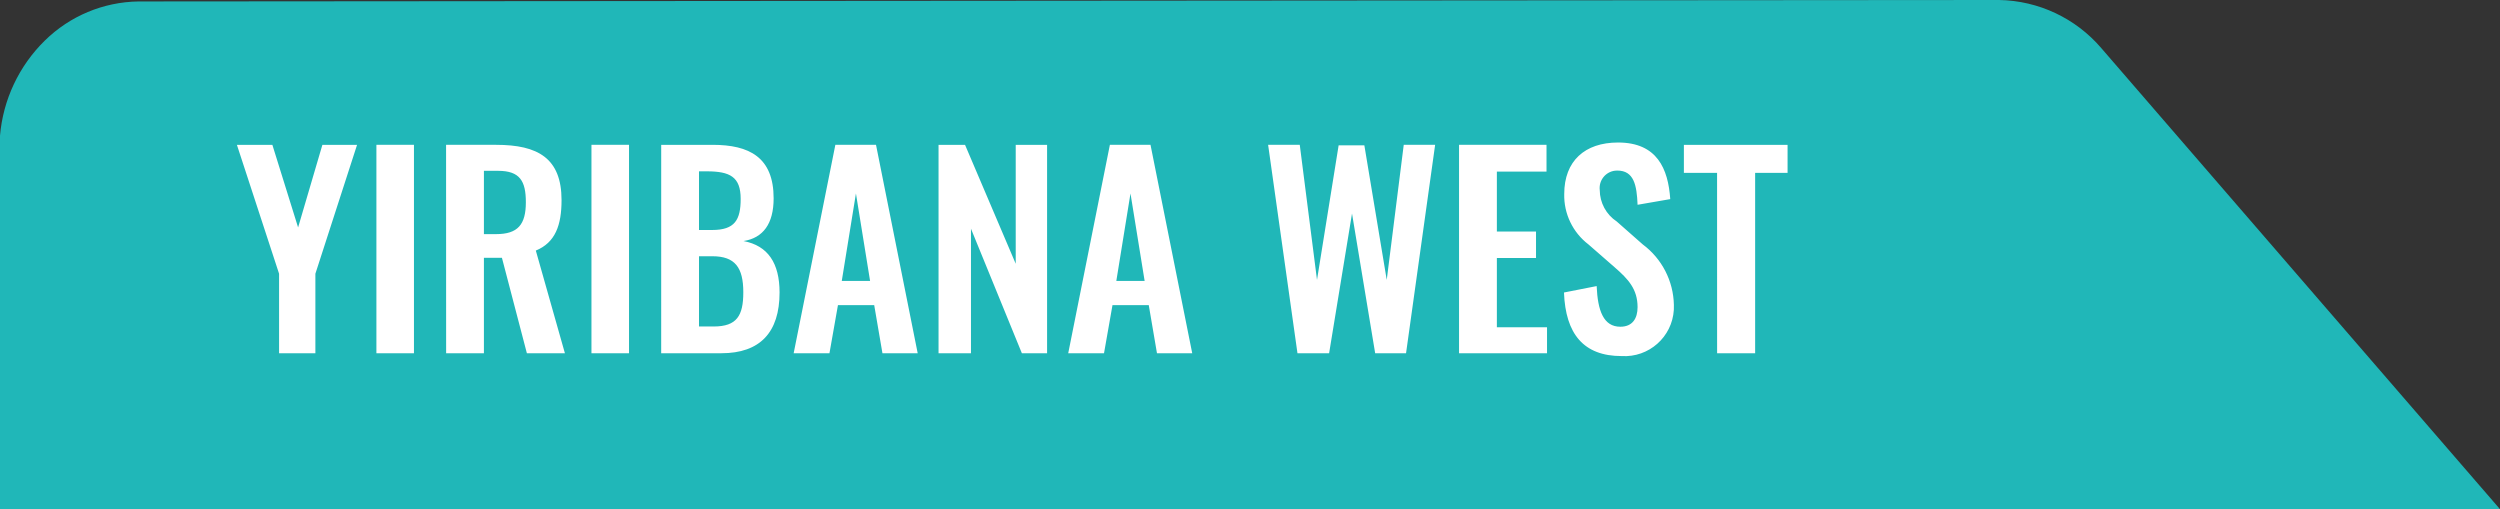
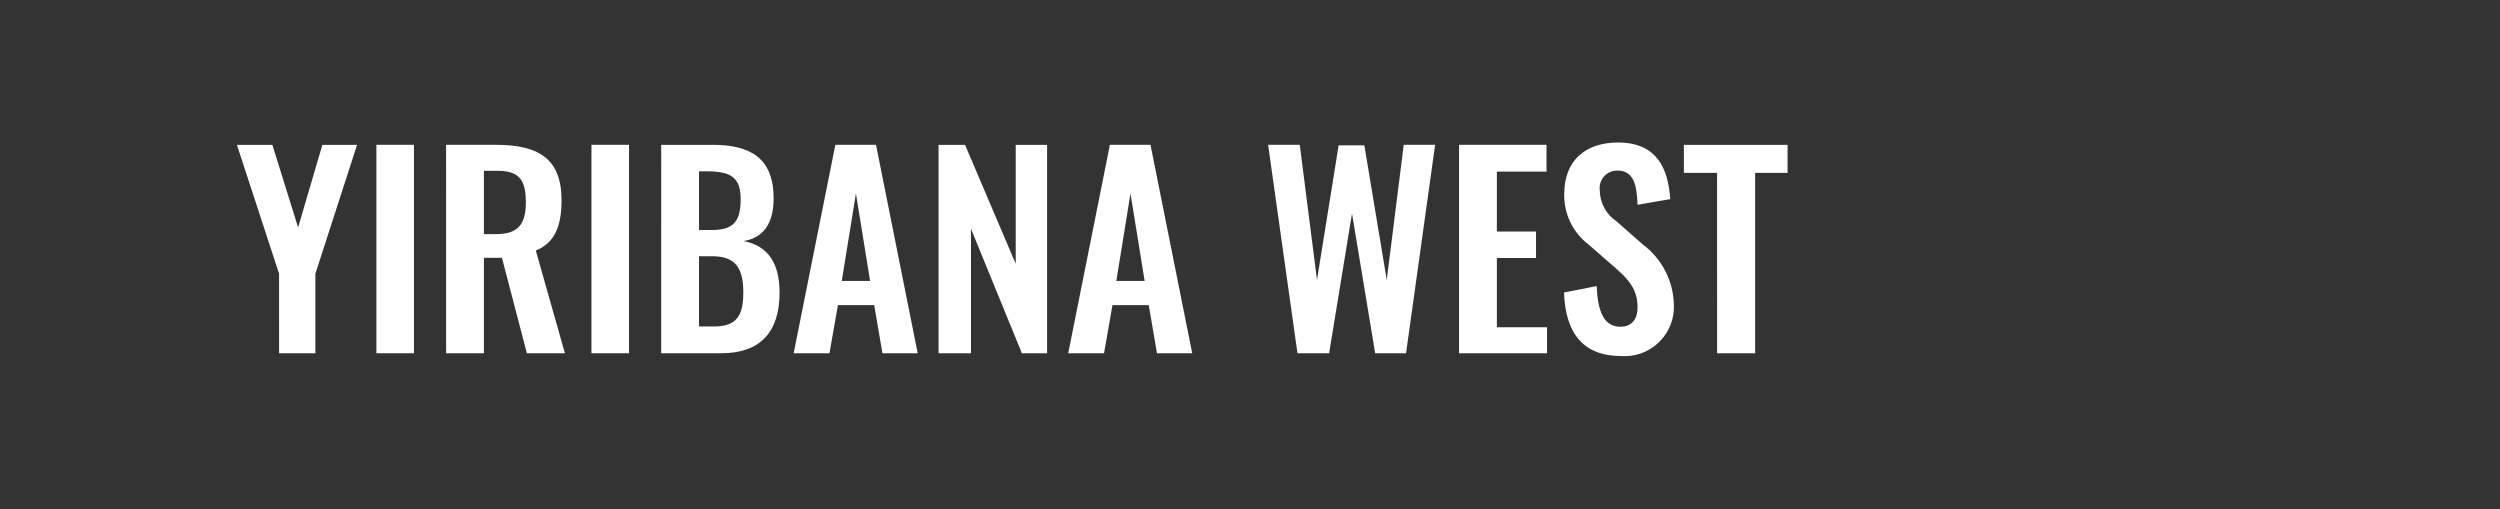
<svg xmlns="http://www.w3.org/2000/svg" version="1.1" id="Map_Tab_WEST" x="0px" y="0px" width="223.482px" height="45.518px" viewBox="0 0 223.482 45.518" enable-background="new 0 0 223.482 45.518" xml:space="preserve">
  <rect x="0" y="0" width="223.482" height="45.518" fill="#333333" stroke="none" />
-   <path id="Subtraction_3" fill="#20B7B8" d="M223.482,45.518H0v-33.39c0.277-3.222,1.698-6.236,4.007-8.5  C6.242,1.43,9.238,0.177,12.372,0.13L178.45,0h0.26c3.516,0.062,6.837,1.625,9.125,4.295l35.646,41.221l0,0l0,0L223.482,45.518z" />
  <path id="Path_2126" fill="#FFFFFF" d="M24.948,31.577h3.245V24.47l3.726-11.522h-3.1l-2.171,7.383l-2.3-7.383h-3.17l3.77,11.522  V31.577z M33.648,31.577h3.357v-18.63h-3.357V31.577z M39.881,31.577h3.377v-8.533h1.61l2.231,8.533h3.399l-2.6-9.178  c1.748-0.713,2.3-2.276,2.3-4.508c0-3.749-2.116-4.944-5.842-4.944h-4.48L39.881,31.577z M43.258,20.928V15.27h1.266  c1.955,0,2.483,0.92,2.483,2.807c0,2-0.713,2.852-2.668,2.852H43.258z M52.872,31.577h3.358v-18.63h-3.358V31.577z M59.105,31.577  h5.382c3.45,0,5.2-1.863,5.2-5.429c0-2.622-1.035-4.186-3.221-4.6c1.748-0.276,2.691-1.541,2.691-3.818  c0-3.68-2.185-4.783-5.451-4.783h-4.6L59.105,31.577z M62.486,20.56v-5.244h0.689c2.07,0,3.036,0.483,3.036,2.461  c0,1.887-0.528,2.783-2.553,2.783H62.486z M62.486,29.185v-6.278h1.2c2.023,0,2.76,1.012,2.76,3.22c0,2.093-0.575,3.059-2.646,3.059  H62.486z M70.948,31.577h3.2l0.759-4.301h3.241l0.736,4.301h3.151l-3.726-18.63h-3.635L70.948,31.577z M75.248,25.115l1.266-7.82  l1.265,7.82H75.248z M83.899,31.577h2.899V20.445l4.55,11.133h2.254v-18.63h-2.804v10.63l-4.53-10.63h-2.369V31.577z M95.491,31.577  h3.2l0.757-4.301h3.243l0.734,4.301h3.151l-3.729-18.63h-3.632L95.491,31.577z M99.791,25.115l1.266-7.82l1.265,7.82H99.791z   M115.984,31.577h2.829l2.047-12.489l2.07,12.489h2.76l2.6-18.63h-2.806l-1.52,12.074l-2-12.028h-2.3l-1.933,12.028l-1.541-12.074  h-2.829L115.984,31.577z M130.428,31.577h7.865v-2.323h-4.484v-6.188h3.5v-2.368h-3.5v-5.359h4.438v-2.392h-7.819V31.577z   M144.964,31.83c2.43,0.146,4.519-1.704,4.665-4.134c0.009-0.147,0.011-0.296,0.004-0.443c-0.043-2.136-1.07-4.131-2.784-5.405  l-2.323-2.047c-0.943-0.622-1.514-1.676-1.519-2.806c-0.103-0.856,0.509-1.635,1.365-1.737c0.066-0.008,0.133-0.012,0.199-0.011  c1.495,0,1.748,1.311,1.817,3.059l2.921-0.506c-0.185-2.714-1.173-5.06-4.669-5.06c-2.968,0-4.808,1.655-4.808,4.6  c-0.043,1.763,0.761,3.438,2.162,4.508l2.346,2.047c1.22,1.059,2.048,1.955,2.048,3.565c0,1.012-0.46,1.748-1.541,1.748  c-1.5,0-2.024-1.426-2.116-3.634l-2.921,0.574C139.948,29.852,141.56,31.83,144.964,31.83z M153.497,31.577h3.4V15.454h2.899v-2.507  h-9.269v2.507h2.967L153.497,31.577z" />
</svg>